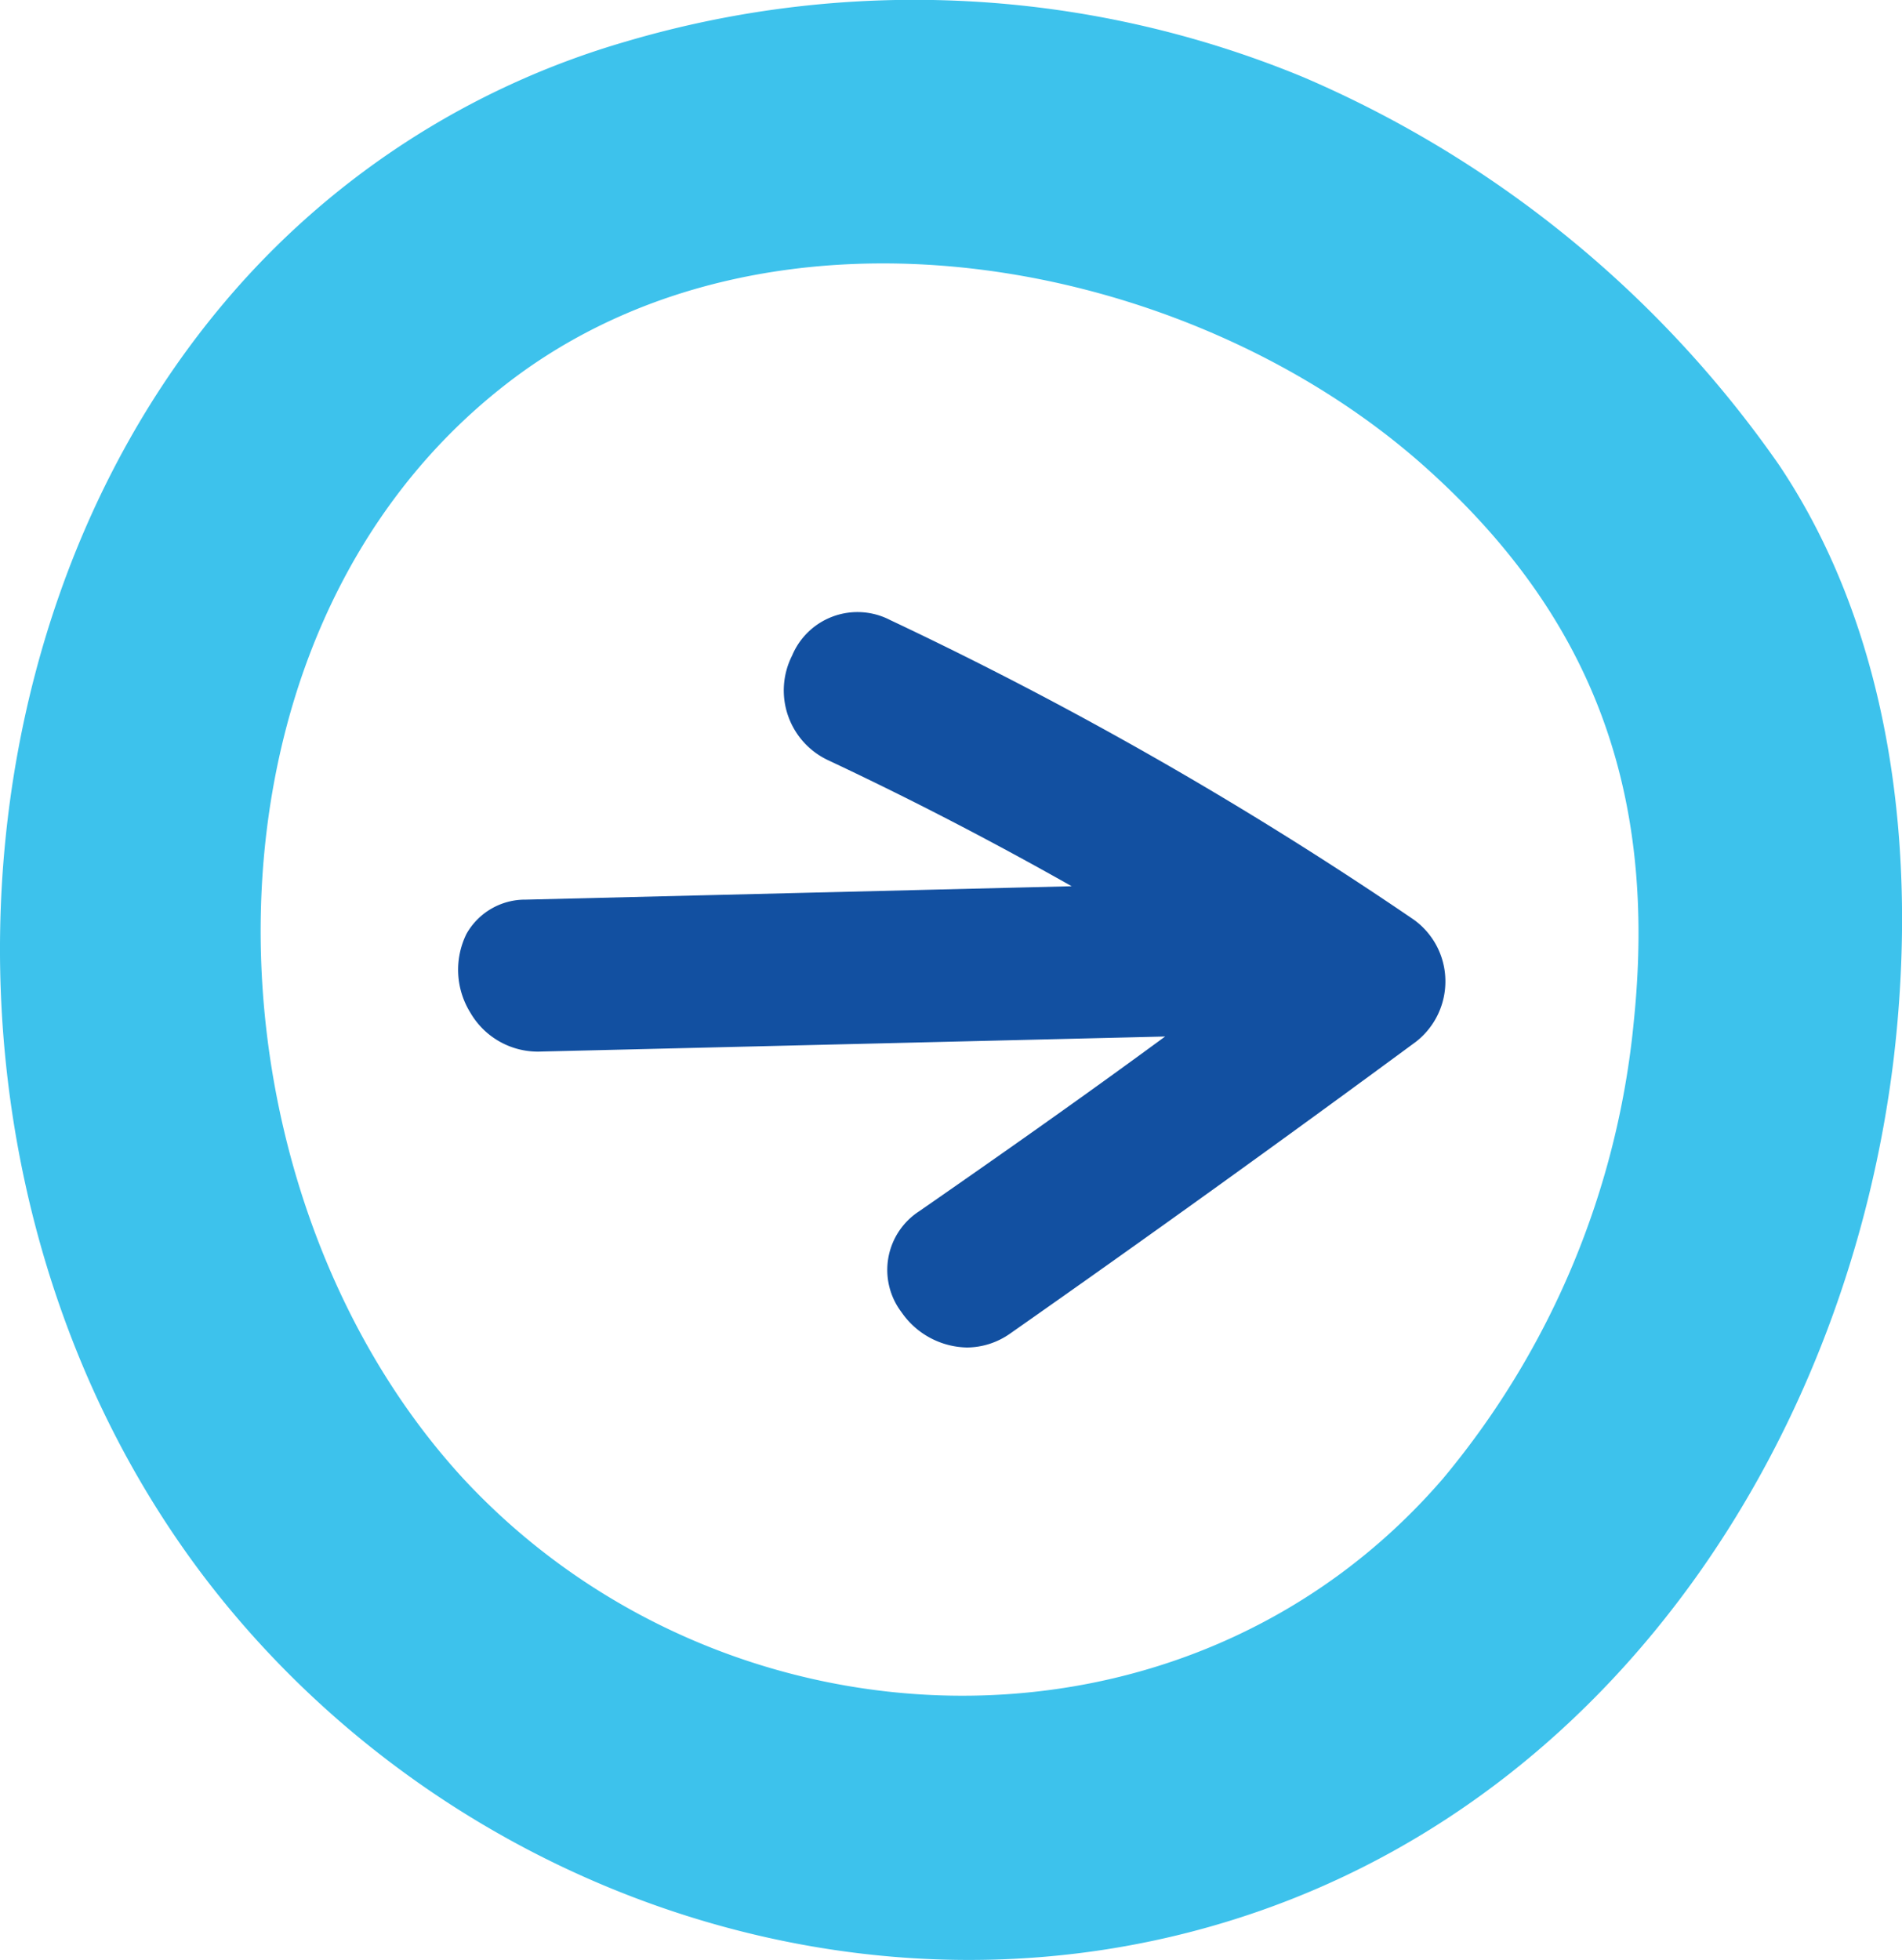
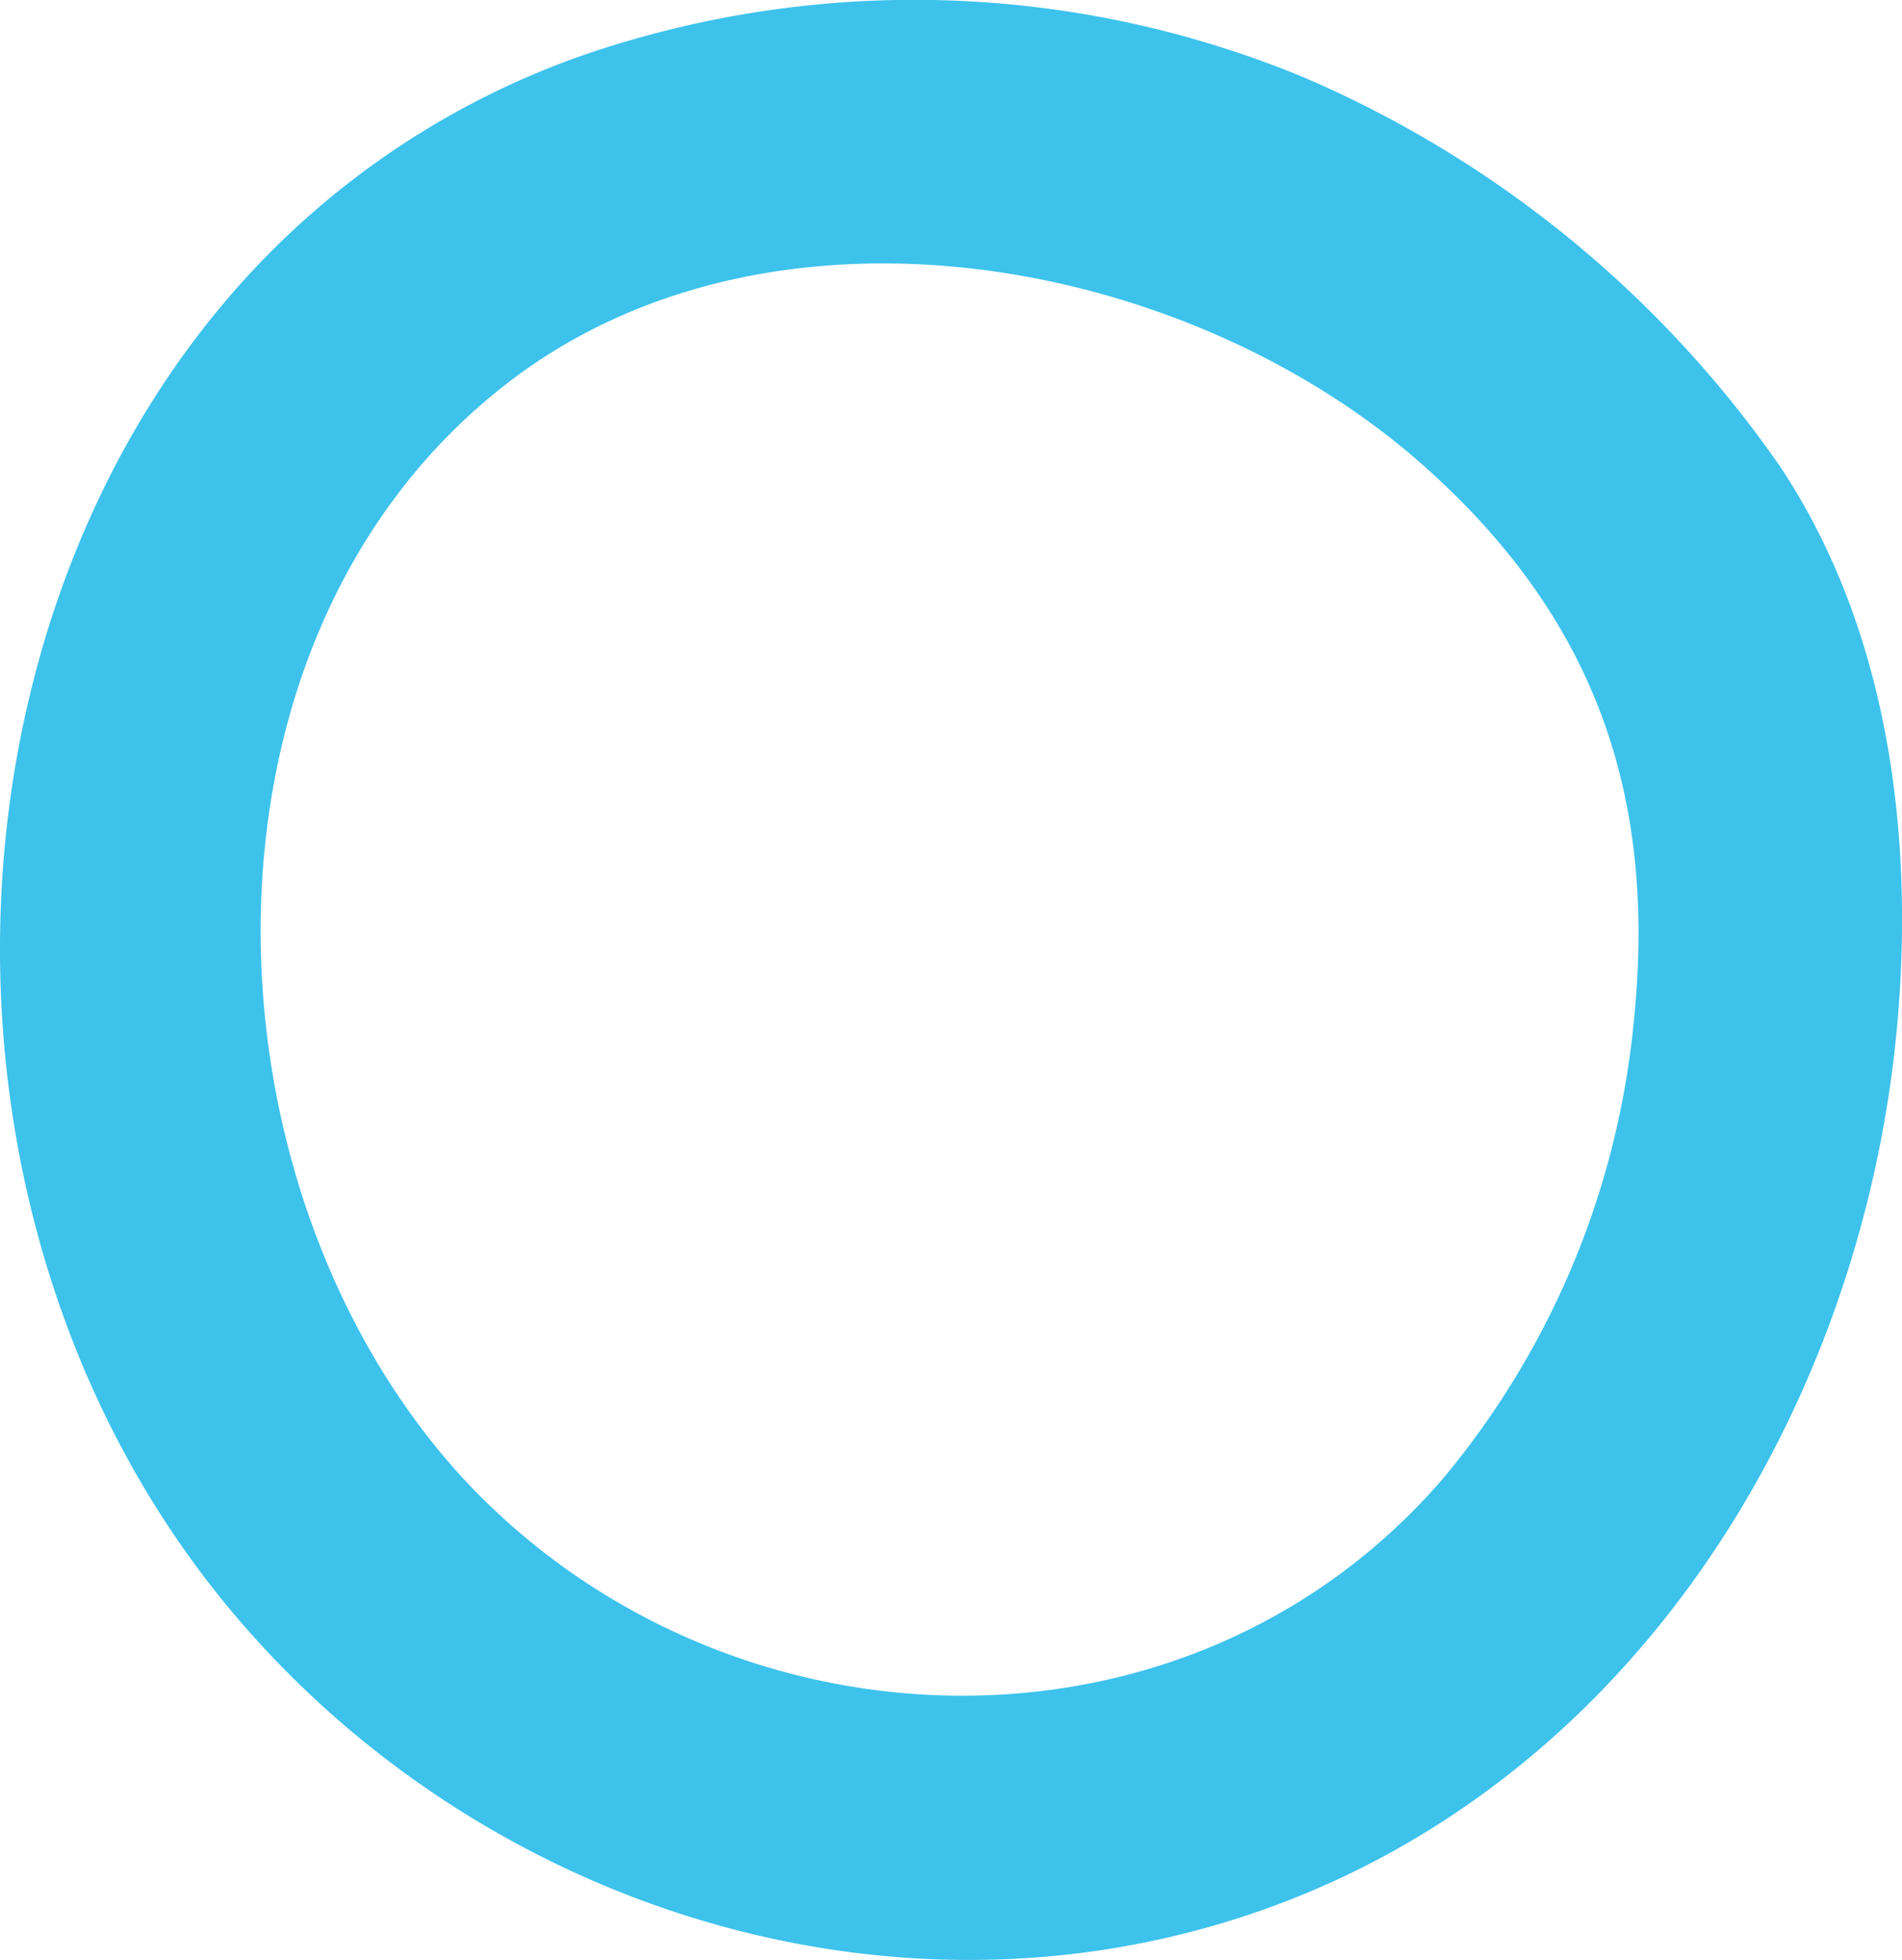
<svg xmlns="http://www.w3.org/2000/svg" id="wd_right" viewBox="0 0 58.23 60">
  <defs>
    <style>#wd_right .cls-1{fill:#fff;}#wd_right .cls-2{fill:#3dc2ec;}#wd_right .cls-3{fill:#1250a1;}</style>
  </defs>
  <g id="Layer_2" data-name="Layer 2">
    <g id="Layer_1-2" data-name="Layer 1">
-       <circle class="cls-1" cx="29.12" cy="30" r="24.67" />
      <path class="cls-2" d="M6.21,48.22C13.62,58,26.85,62.62,38.62,58.48c11.12-3.91,18-14.72,19.36-26.11.72-6.14,0-12.89-3.51-18.13A34.12,34.12,0,0,0,39.92,2.37a31.15,31.15,0,0,0-20.75-1.1,25.26,25.26,0,0,0-12.31,8C-1.95,19.72-2.39,36.84,6.21,48.22Zm9.31-36.48c8.08-6.26,20.81-3.93,28.07,2.52,5.18,4.61,7.15,10,6.43,17a25.66,25.66,0,0,1-5.84,14c-7.85,9.11-22,8.62-30,0C5.94,36.29,5.45,19.53,15.52,11.74Z" />
-       <path class="cls-3" d="M14.28,28.59a2.06,2.06,0,0,1,1.82-1.05l16.71-.41c-2.44-1.38-4.93-2.67-7.44-3.85a2.36,2.36,0,0,1-1.12-3.21,2.17,2.17,0,0,1,3-1.09h0a117.41,117.41,0,0,1,16,9.15,2.32,2.32,0,0,1,1,1.85,2.34,2.34,0,0,1-.9,1.91c-4.07,3-8.24,6-12.42,8.93a2.31,2.31,0,0,1-1.33.43,2.49,2.49,0,0,1-2-1.08,2.14,2.14,0,0,1,.54-3.09c2.45-1.7,5-3.49,7.53-5.35l-19.09.46A2.39,2.39,0,0,1,14.4,31,2.49,2.49,0,0,1,14.28,28.59Z" />
    </g>
  </g>
</svg>